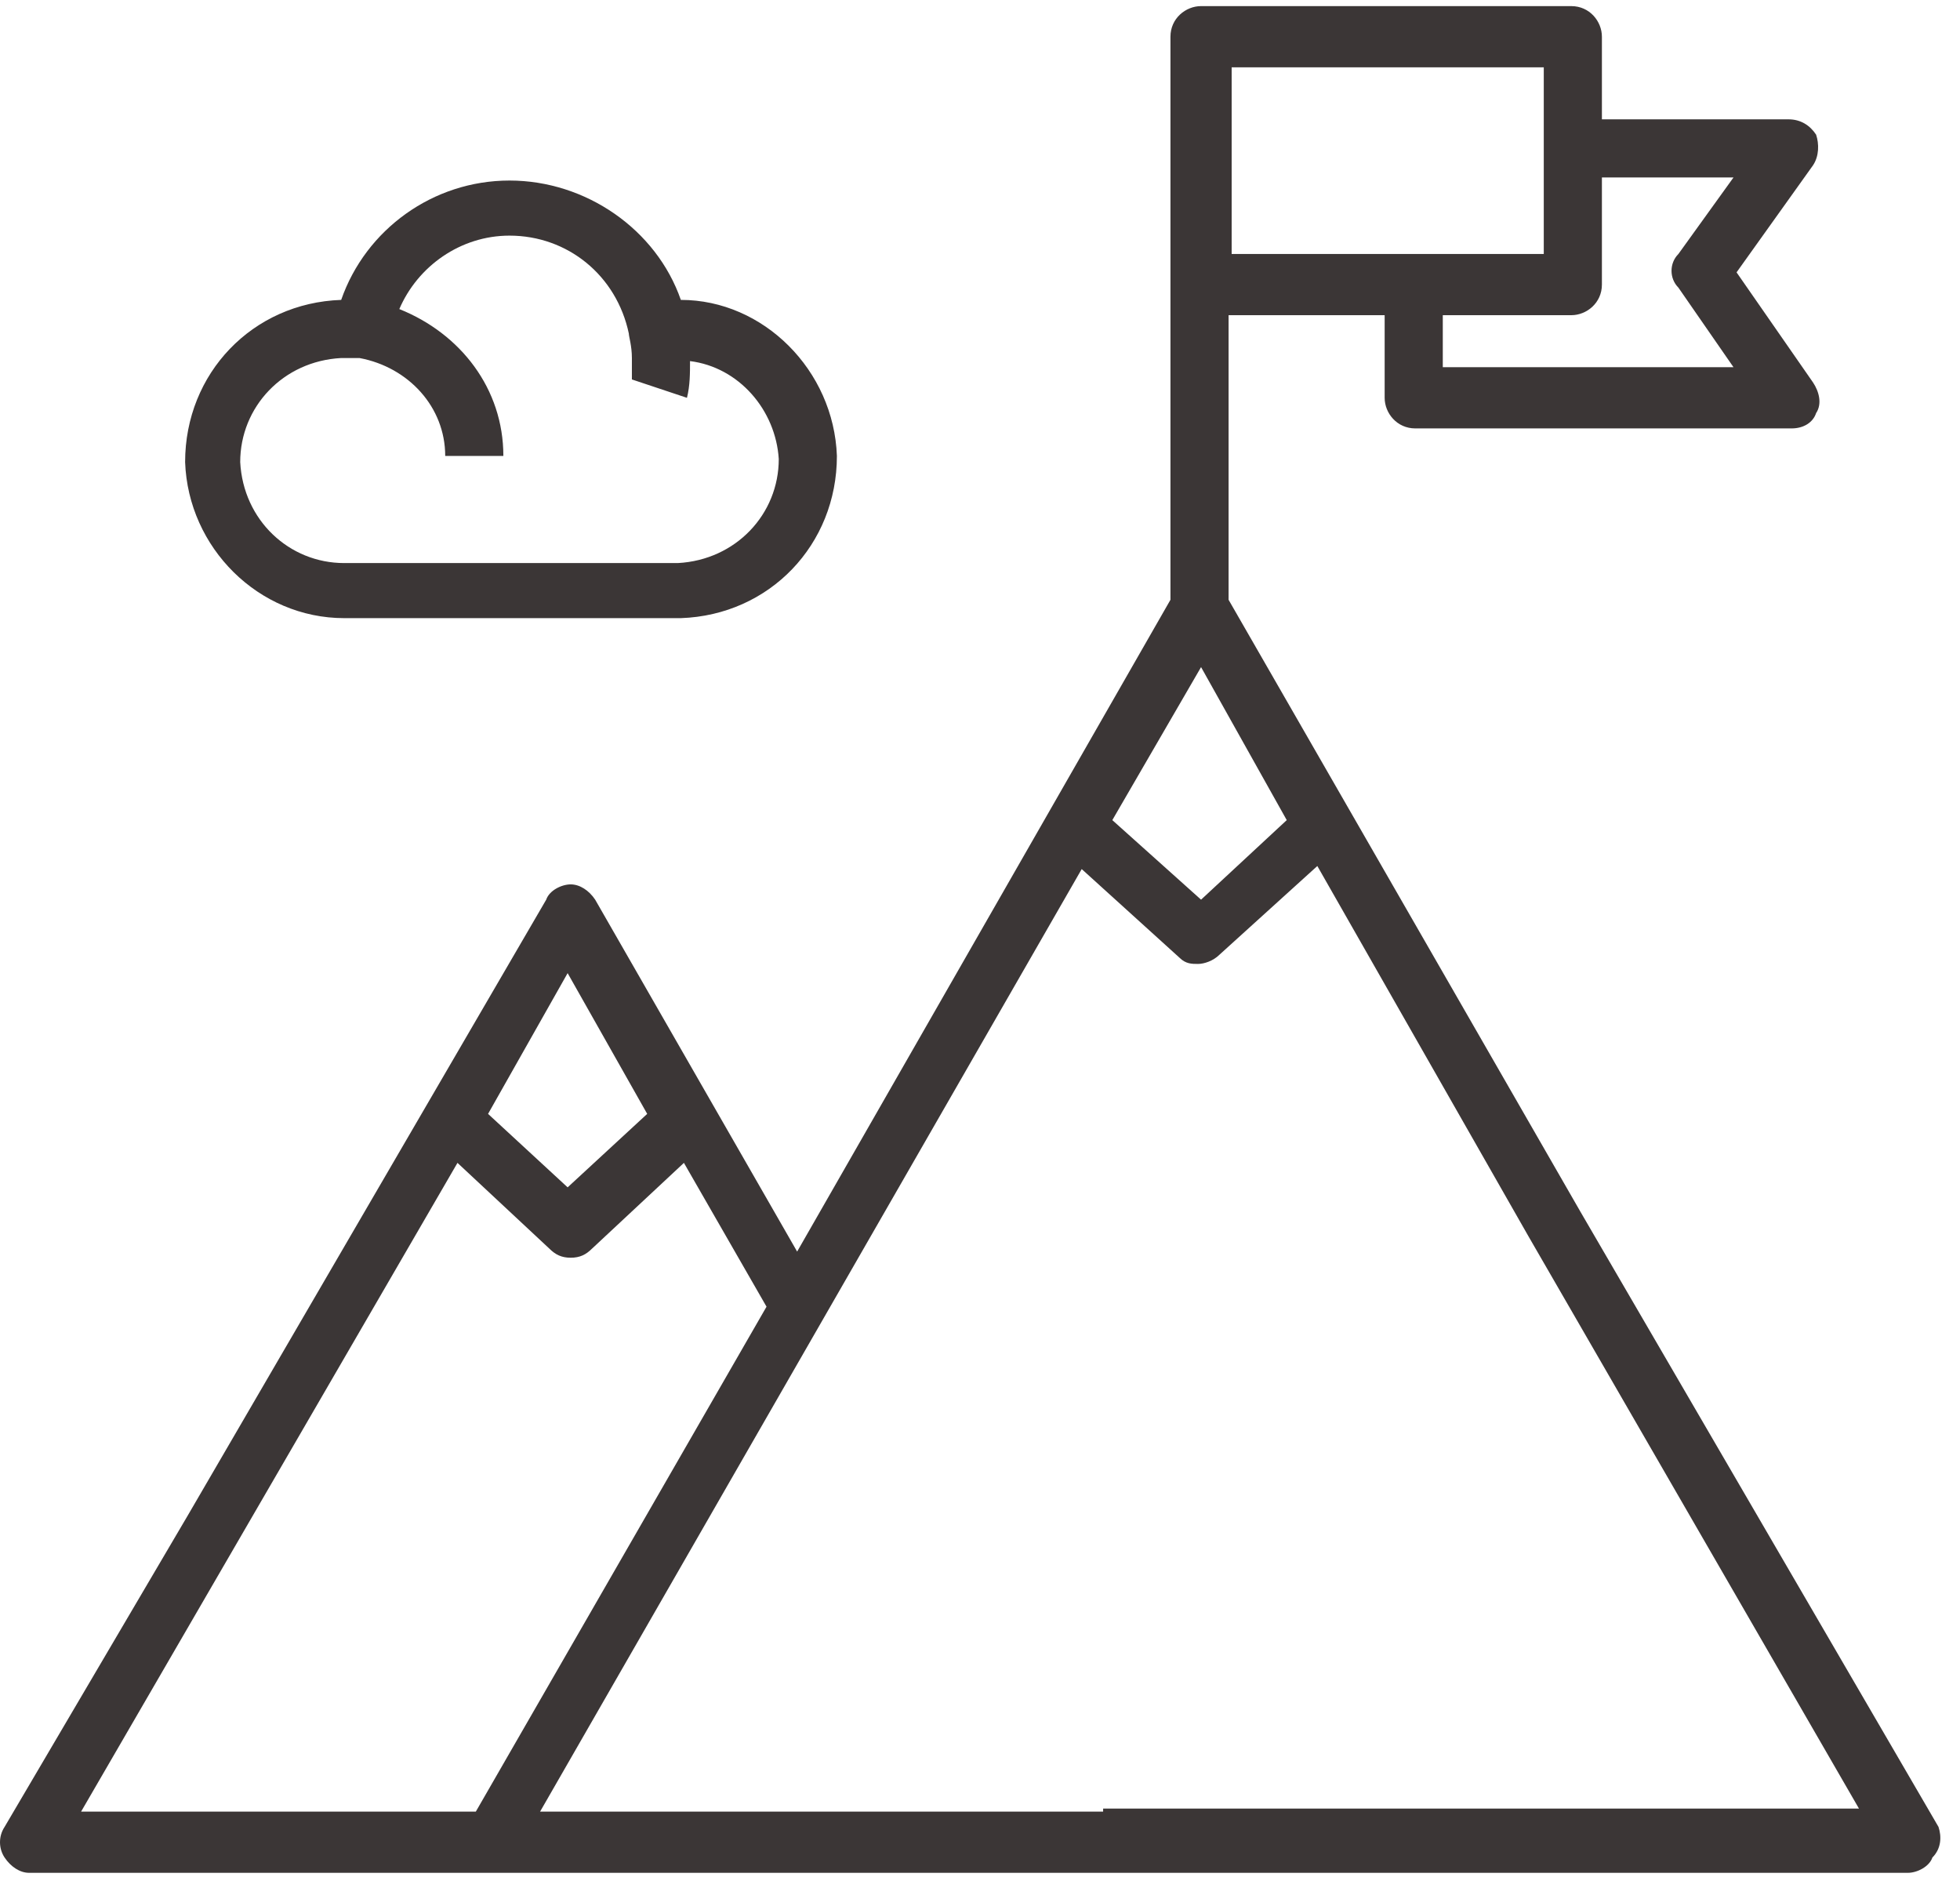
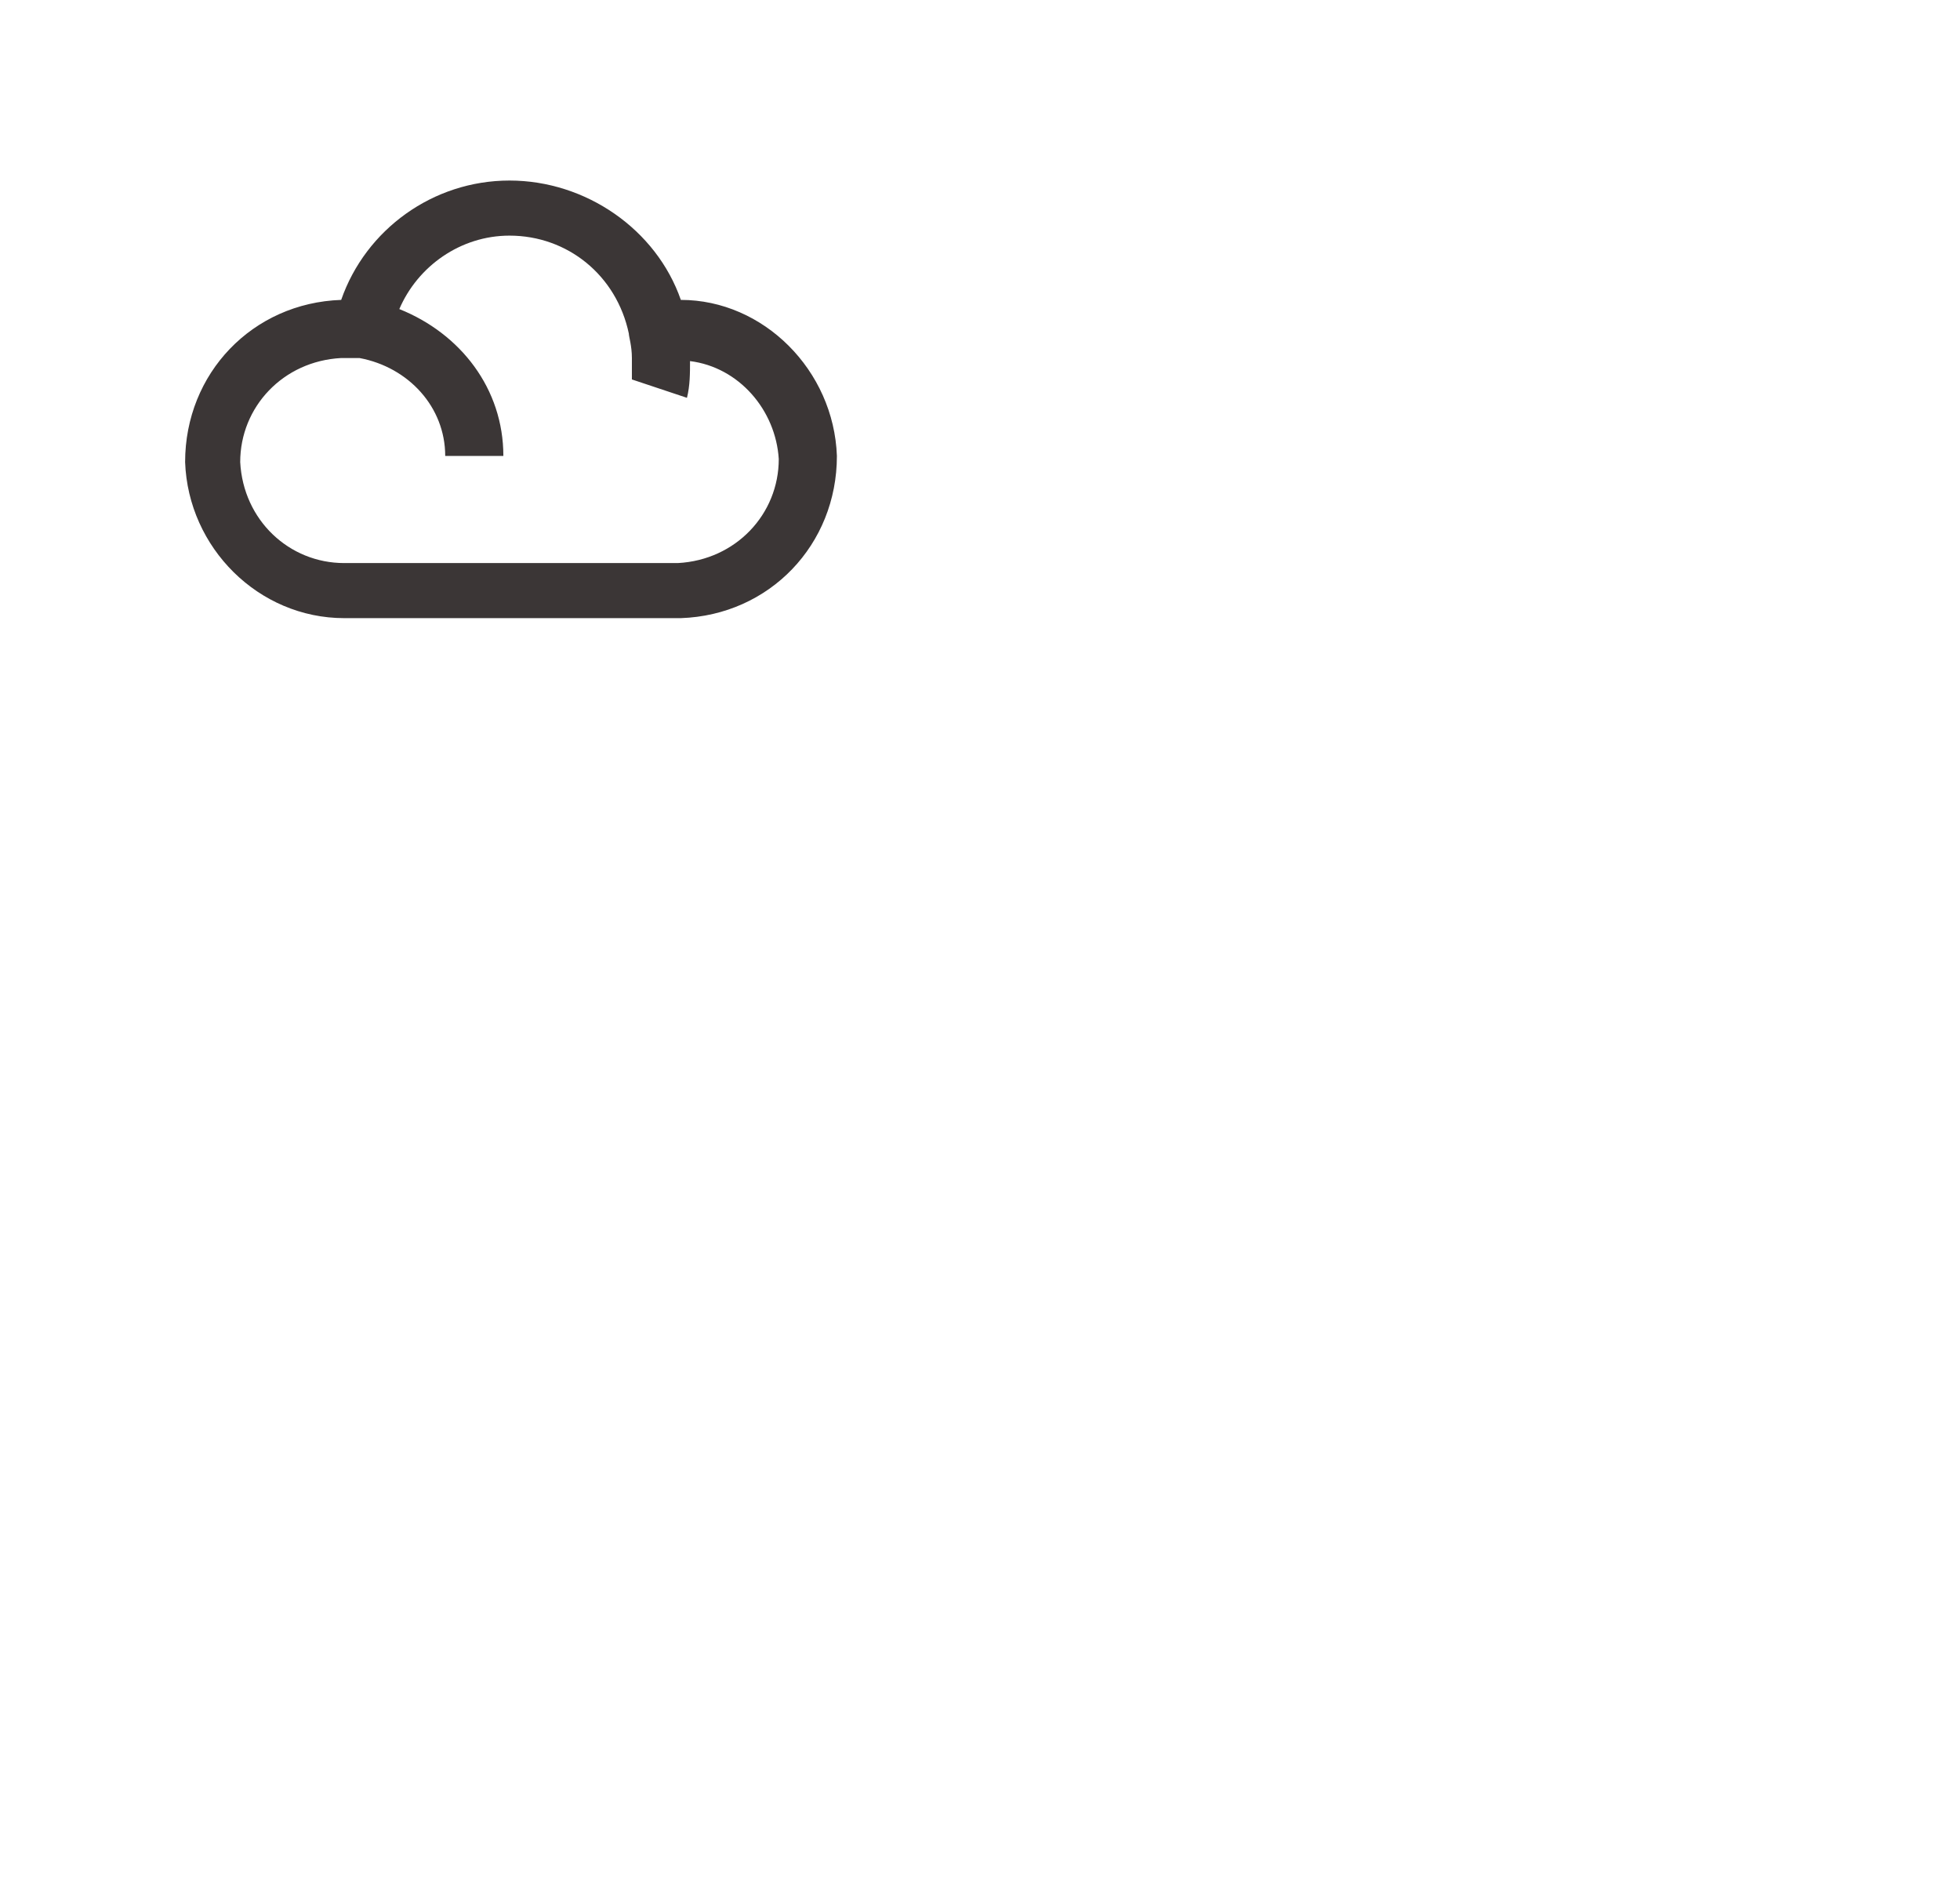
<svg xmlns="http://www.w3.org/2000/svg" width="94" height="90" viewBox="0 0 94 90" fill="none">
-   <path d="M92.969 87.612L75.799 58.115L58.922 28.764V15.115H66.407V19.078C66.407 19.811 66.994 20.545 67.874 20.545H85.925C86.512 20.545 86.953 20.252 87.099 19.811C87.393 19.371 87.246 18.784 86.953 18.344L83.284 13.061L86.953 7.924C87.246 7.484 87.246 6.897 87.099 6.457C86.806 6.016 86.365 5.723 85.778 5.723H76.826V1.761C76.826 1.027 76.239 0.293 75.359 0.293H57.602C56.868 0.293 56.134 0.88 56.134 1.761V13.648V28.764L38.23 60.022L28.544 43.145C28.25 42.705 27.81 42.412 27.37 42.412C26.93 42.412 26.343 42.705 26.196 43.145L9.025 72.643L0.22 87.612C-0.073 88.053 -0.073 88.64 0.22 89.08C0.514 89.52 0.954 89.814 1.394 89.814H23.261H52.758H91.502C91.942 89.814 92.529 89.52 92.676 89.08C93.116 88.64 93.116 88.053 92.969 87.612ZM61.711 39.33L57.602 43.145L53.346 39.33L57.602 31.992L61.711 39.33ZM80.495 13.794L83.137 17.61H69.195V15.115H75.359C76.093 15.115 76.826 14.528 76.826 13.648V8.511H83.137L80.495 12.18C80.055 12.62 80.055 13.354 80.495 13.794ZM74.038 7.044V12.18H67.874H59.069V3.228H74.038V7.044ZM27.223 46.668L31.039 53.418L27.223 56.941L23.407 53.418L27.223 46.668ZM21.94 55.767L26.343 59.876C26.636 60.169 26.93 60.316 27.37 60.316C27.81 60.316 28.104 60.169 28.397 59.876L32.8 55.767L36.762 62.664L22.82 86.879H3.889L21.94 55.767ZM52.905 86.879H25.902L51.878 41.678L56.574 45.934C56.868 46.227 57.161 46.227 57.455 46.227C57.748 46.227 58.188 46.081 58.482 45.787L63.178 41.531L73.304 59.289L89.154 86.732H52.905V86.879Z" fill="#3B3636" />
  <path d="M16.51 29.644H32.653C36.908 29.497 40.137 26.122 40.137 21.866C39.99 17.757 36.615 14.382 32.653 14.382C31.479 11.006 28.103 8.658 24.434 8.658C20.765 8.658 17.537 11.006 16.363 14.382C12.107 14.528 8.878 17.904 8.878 22.16C9.025 26.269 12.4 29.644 16.51 29.644ZM30.158 15.996C30.158 16.143 30.305 16.583 30.305 17.17C30.305 17.61 30.305 17.904 30.305 18.197L32.946 19.078C33.093 18.491 33.093 17.904 33.093 17.317C35.441 17.61 37.202 19.665 37.349 22.013C37.349 24.654 35.294 26.856 32.506 27.003H16.51C13.868 27.003 11.667 24.948 11.52 22.16C11.52 19.518 13.574 17.317 16.363 17.17C16.803 17.17 16.803 17.17 17.097 17.17H17.243C19.591 17.61 21.352 19.518 21.352 21.866H24.141C24.141 18.638 22.086 15.996 19.151 14.822C20.032 12.767 22.086 11.3 24.434 11.3C27.223 11.3 29.571 13.208 30.158 15.996Z" fill="#3B3636" />
</svg>